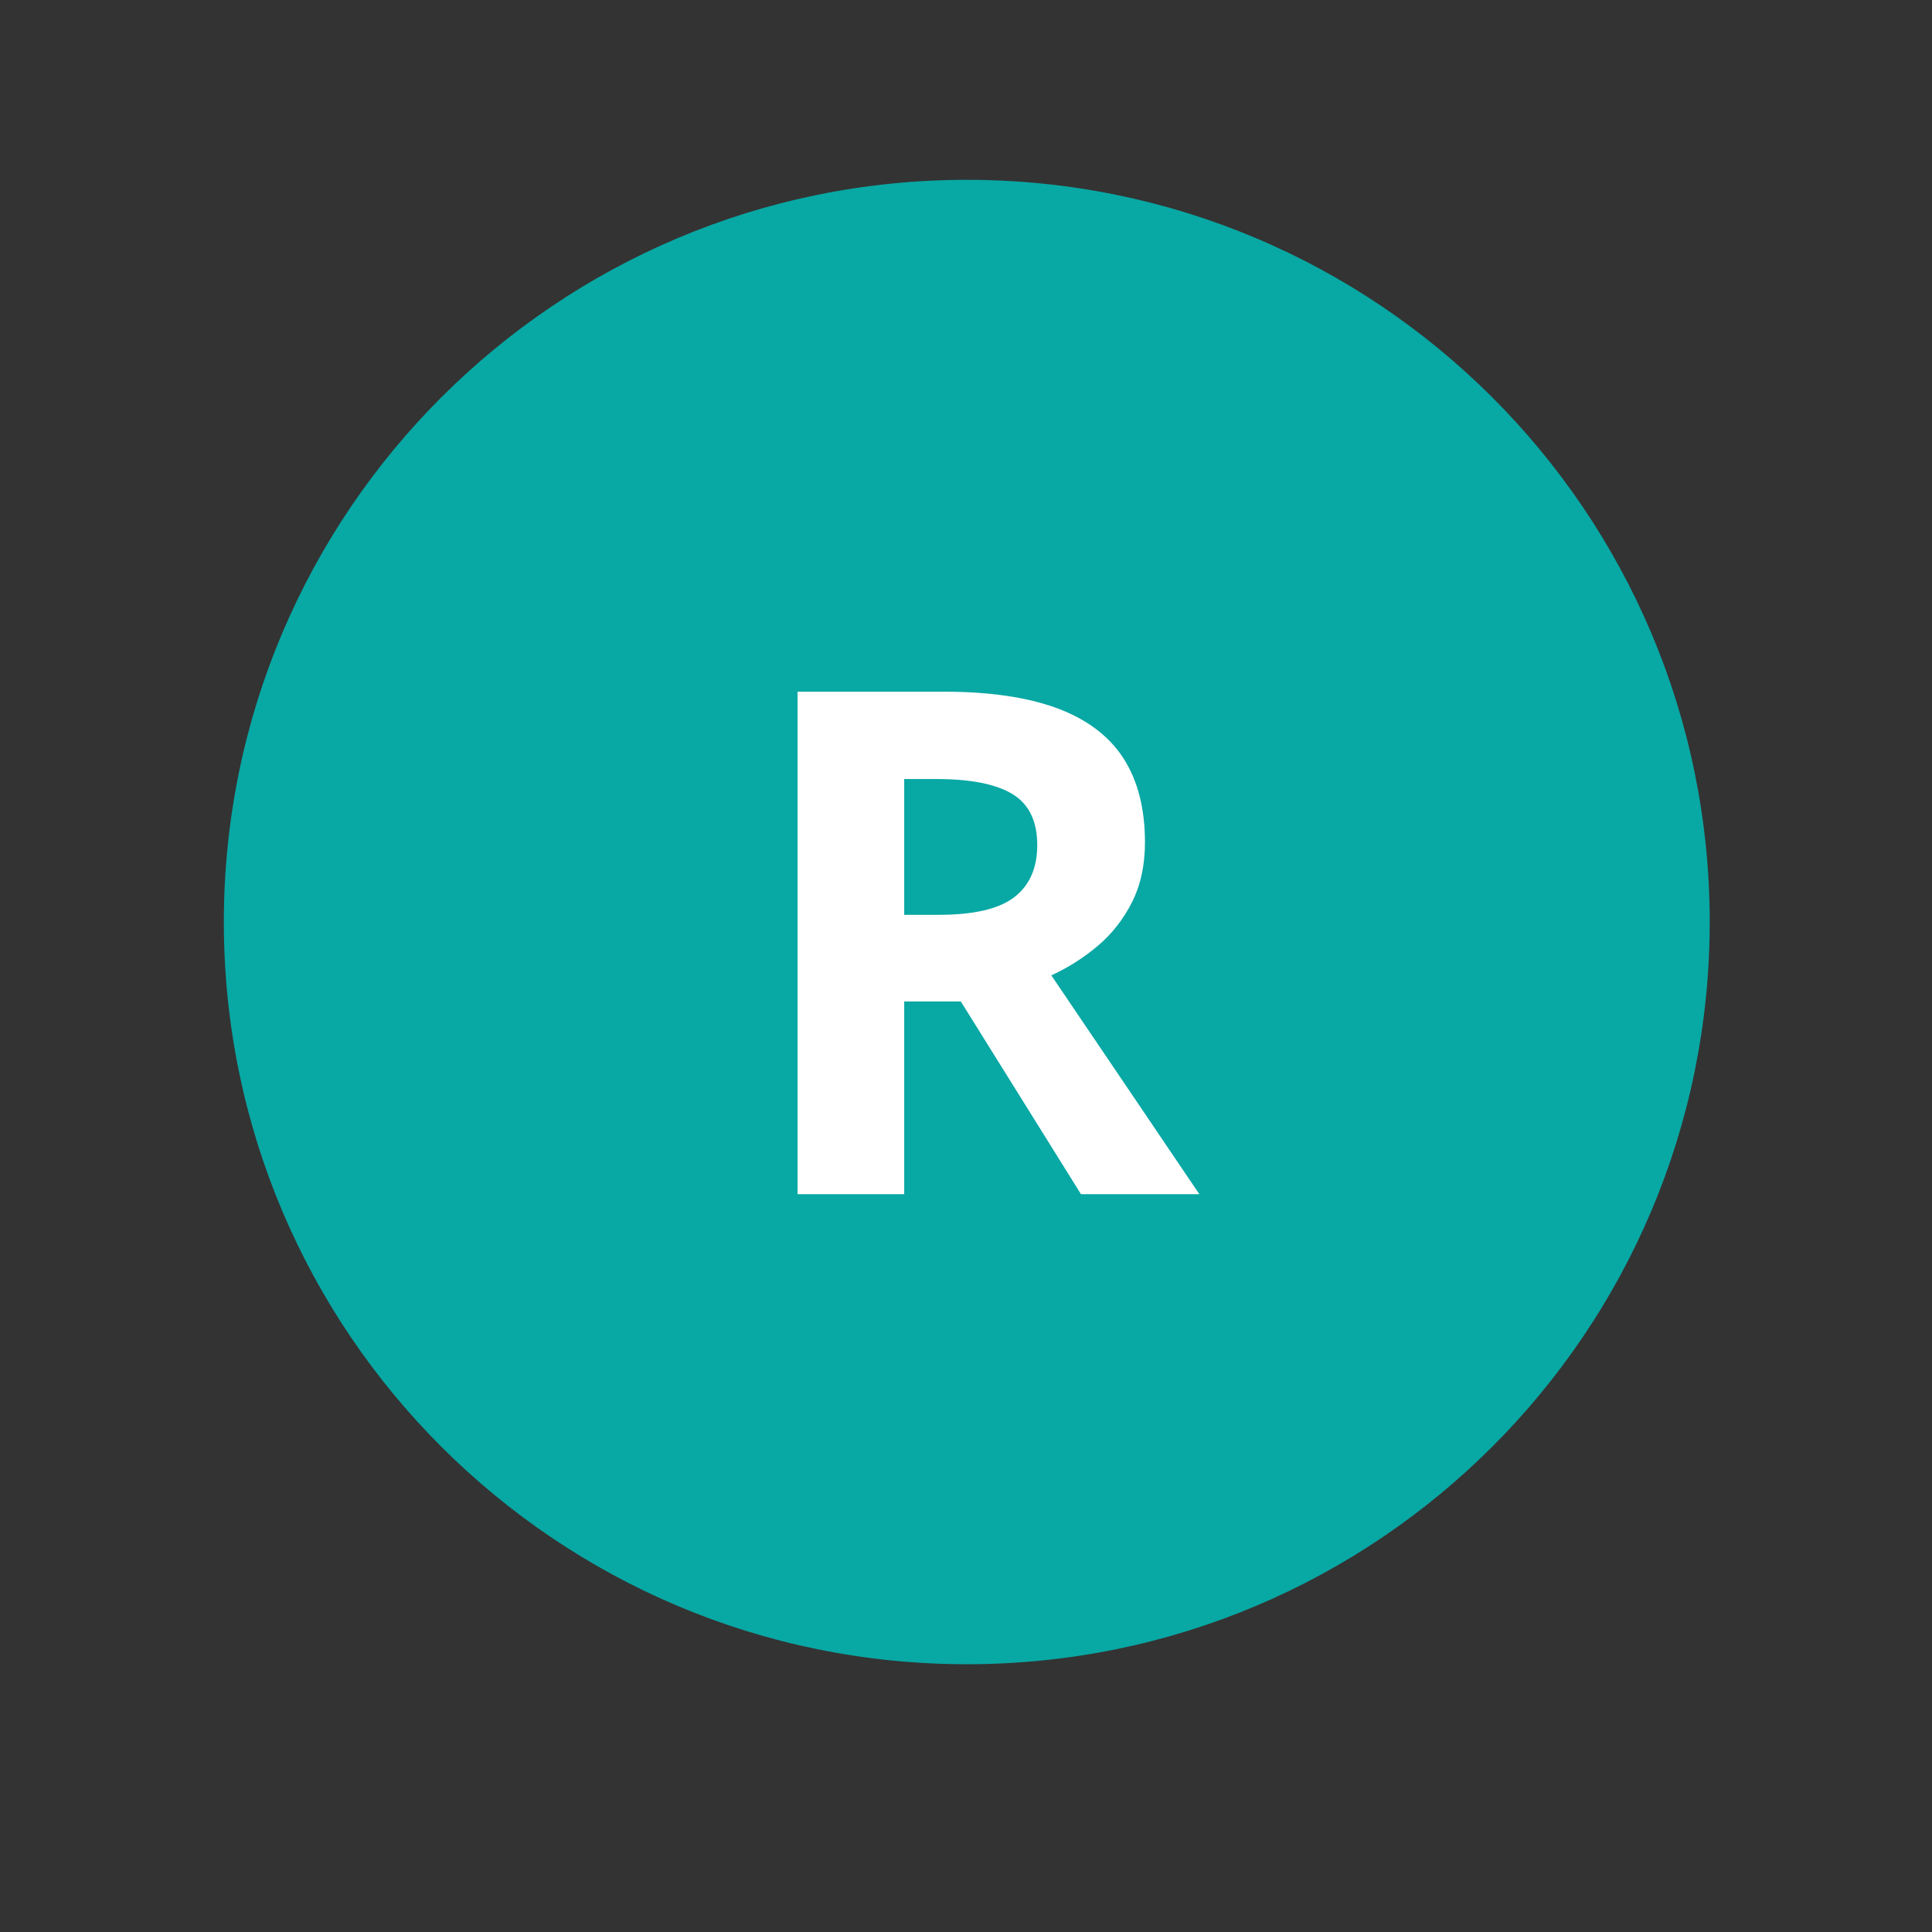
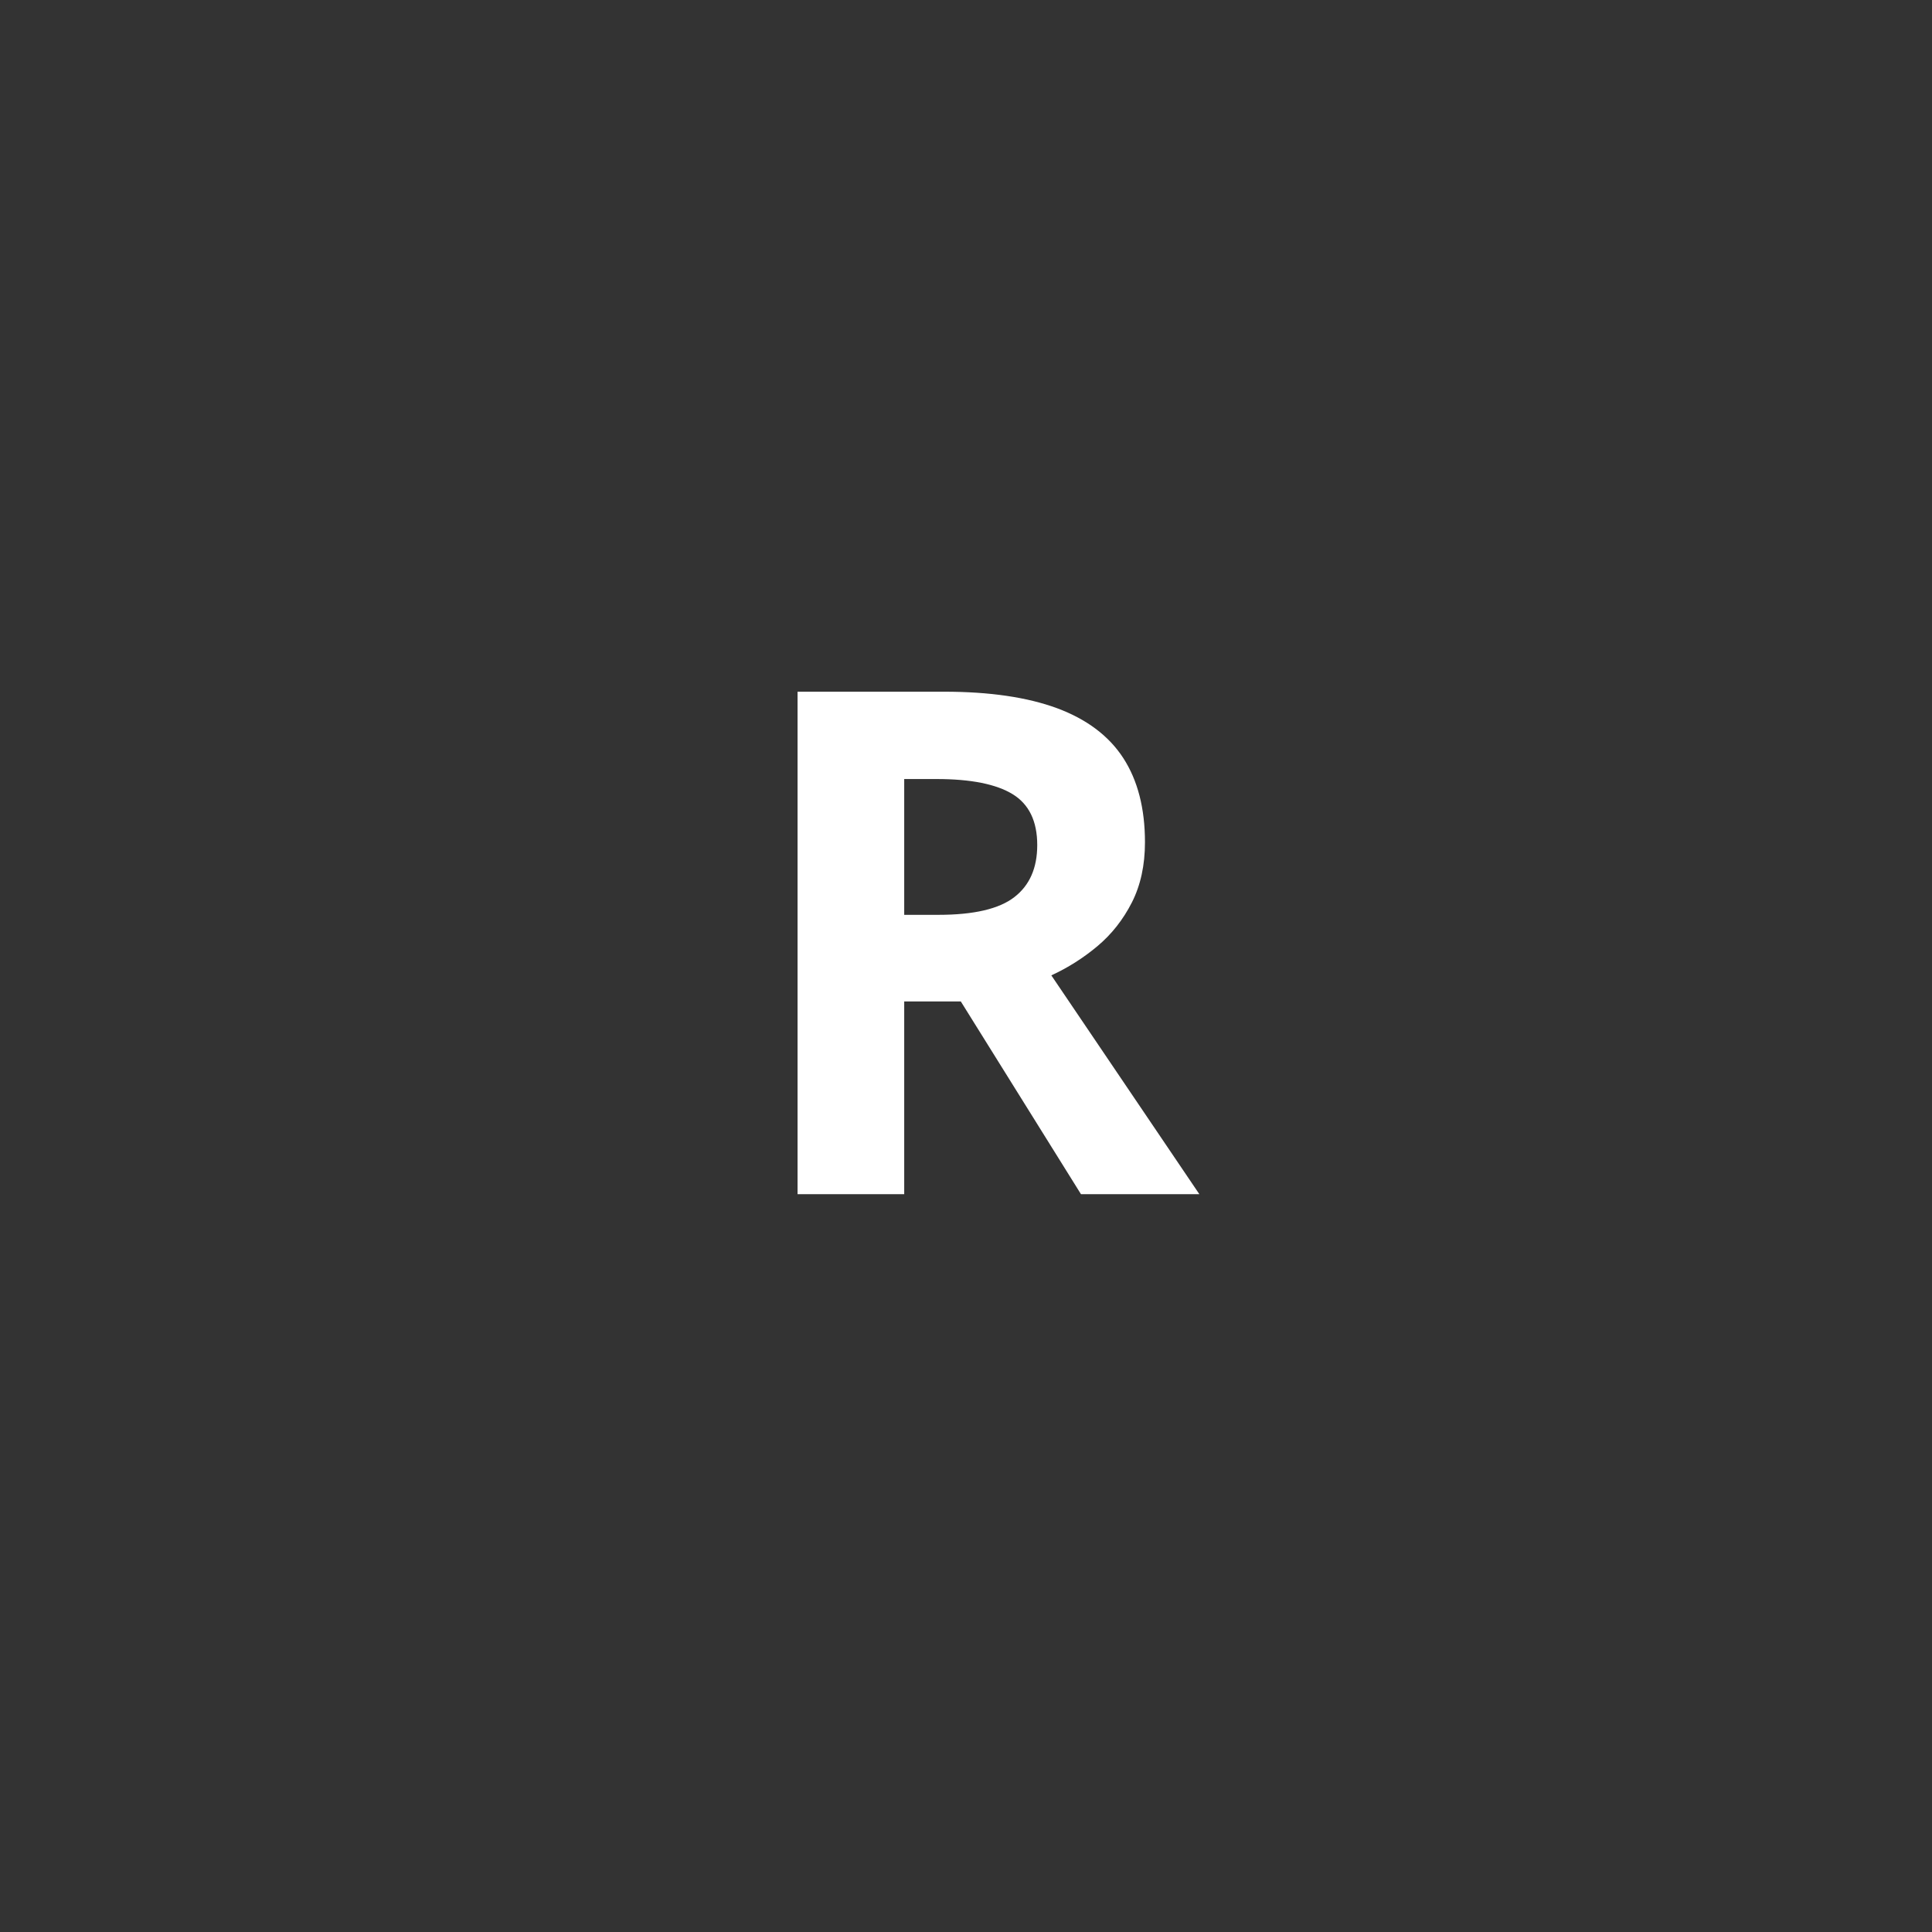
<svg xmlns="http://www.w3.org/2000/svg" width="200" zoomAndPan="magnify" viewBox="0 0 150 150" height="200" preserveAspectRatio="xMidYMid meet" version="1.0">
  <rect x="0" y="0" width="150" height="150" fill="#333333" stroke="none" />
  <defs>
    <clipPath id="26c219e015">
      <path d="M 17.379 13.961 L 132.742 13.961 L 132.742 129.211 L 17.379 129.211 Z M 17.379 13.961 " clip-rule="nonzero" />
    </clipPath>
    <clipPath id="4319b76073">
-       <path d="M 75.062 13.961 C 43.203 13.961 17.379 39.762 17.379 71.586 C 17.379 103.41 43.203 129.211 75.062 129.211 C 106.922 129.211 132.742 103.41 132.742 71.586 C 132.742 39.762 106.922 13.961 75.062 13.961 Z M 75.062 13.961 " clip-rule="nonzero" />
-     </clipPath>
+       </clipPath>
    <clipPath id="61a170f578">
-       <path d="M 75.062 13.961 C 43.203 13.961 17.379 39.762 17.379 71.586 C 17.379 103.41 43.203 129.211 75.062 129.211 C 106.922 129.211 132.742 103.41 132.742 71.586 C 132.742 39.762 106.922 13.961 75.062 13.961 Z M 75.062 13.961 " clip-rule="nonzero" />
-     </clipPath>
+       </clipPath>
  </defs>
  <g clip-path="url(#26c219e015)">
    <g clip-path="url(#4319b76073)">
      <g clip-path="url(#61a170f578)">
        <path fill="#08a8a4" d="M 17.379 13.961 L 132.742 13.961 L 132.742 129.211 L 17.379 129.211 Z M 17.379 13.961 " fill-opacity="1" fill-rule="nonzero" />
      </g>
    </g>
  </g>
  <path fill="#ffffff" d="M 73.289 53.703 C 76.832 53.703 79.758 54.133 82.066 54.984 C 84.371 55.84 86.09 57.129 87.211 58.855 C 88.332 60.586 88.895 62.762 88.895 65.395 C 88.895 67.176 88.555 68.73 87.879 70.066 C 87.199 71.402 86.309 72.531 85.207 73.457 C 84.102 74.383 82.91 75.137 81.625 75.727 L 93.117 92.715 L 83.926 92.715 L 74.598 77.754 L 70.203 77.754 L 70.203 92.715 L 61.922 92.715 L 61.922 53.703 Z M 72.703 60.484 L 70.203 60.484 L 70.203 71.027 L 72.863 71.027 C 75.605 71.027 77.57 70.57 78.754 69.652 C 79.938 68.738 80.531 67.391 80.531 65.609 C 80.531 63.762 79.895 62.441 78.621 61.66 C 77.344 60.879 75.375 60.484 72.703 60.484 Z M 72.703 60.484 " fill-opacity="1" fill-rule="nonzero" />
</svg>